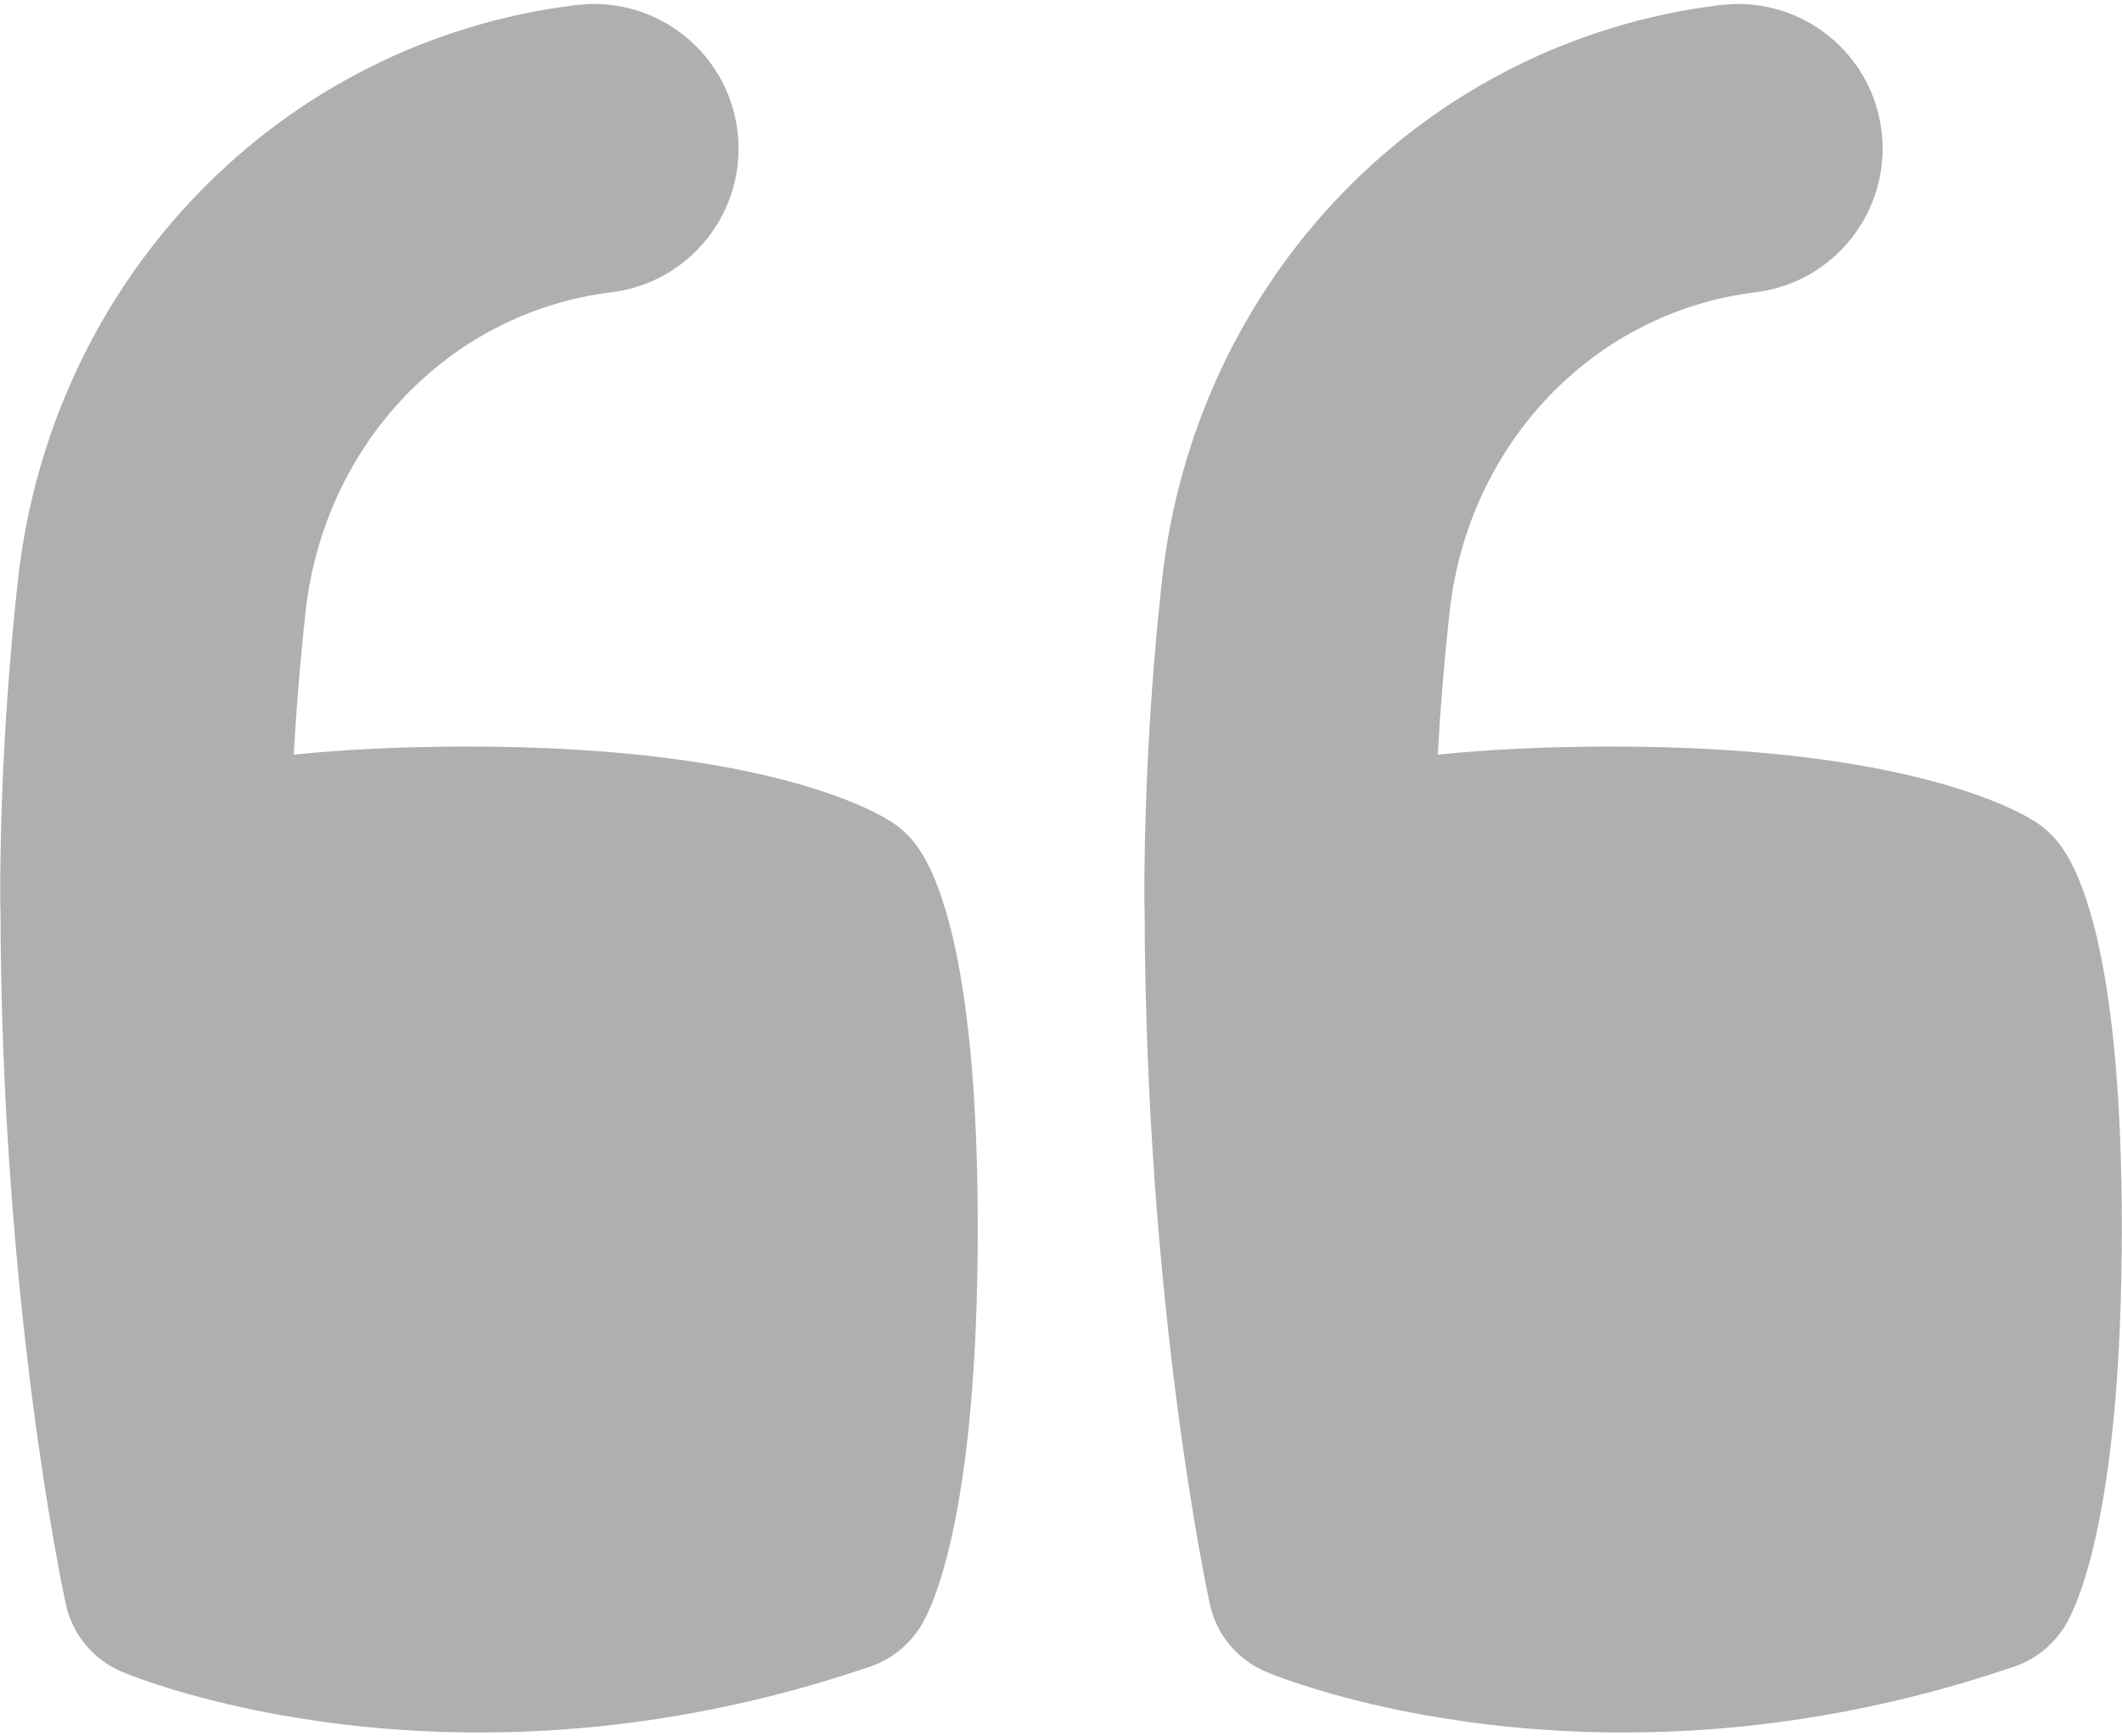
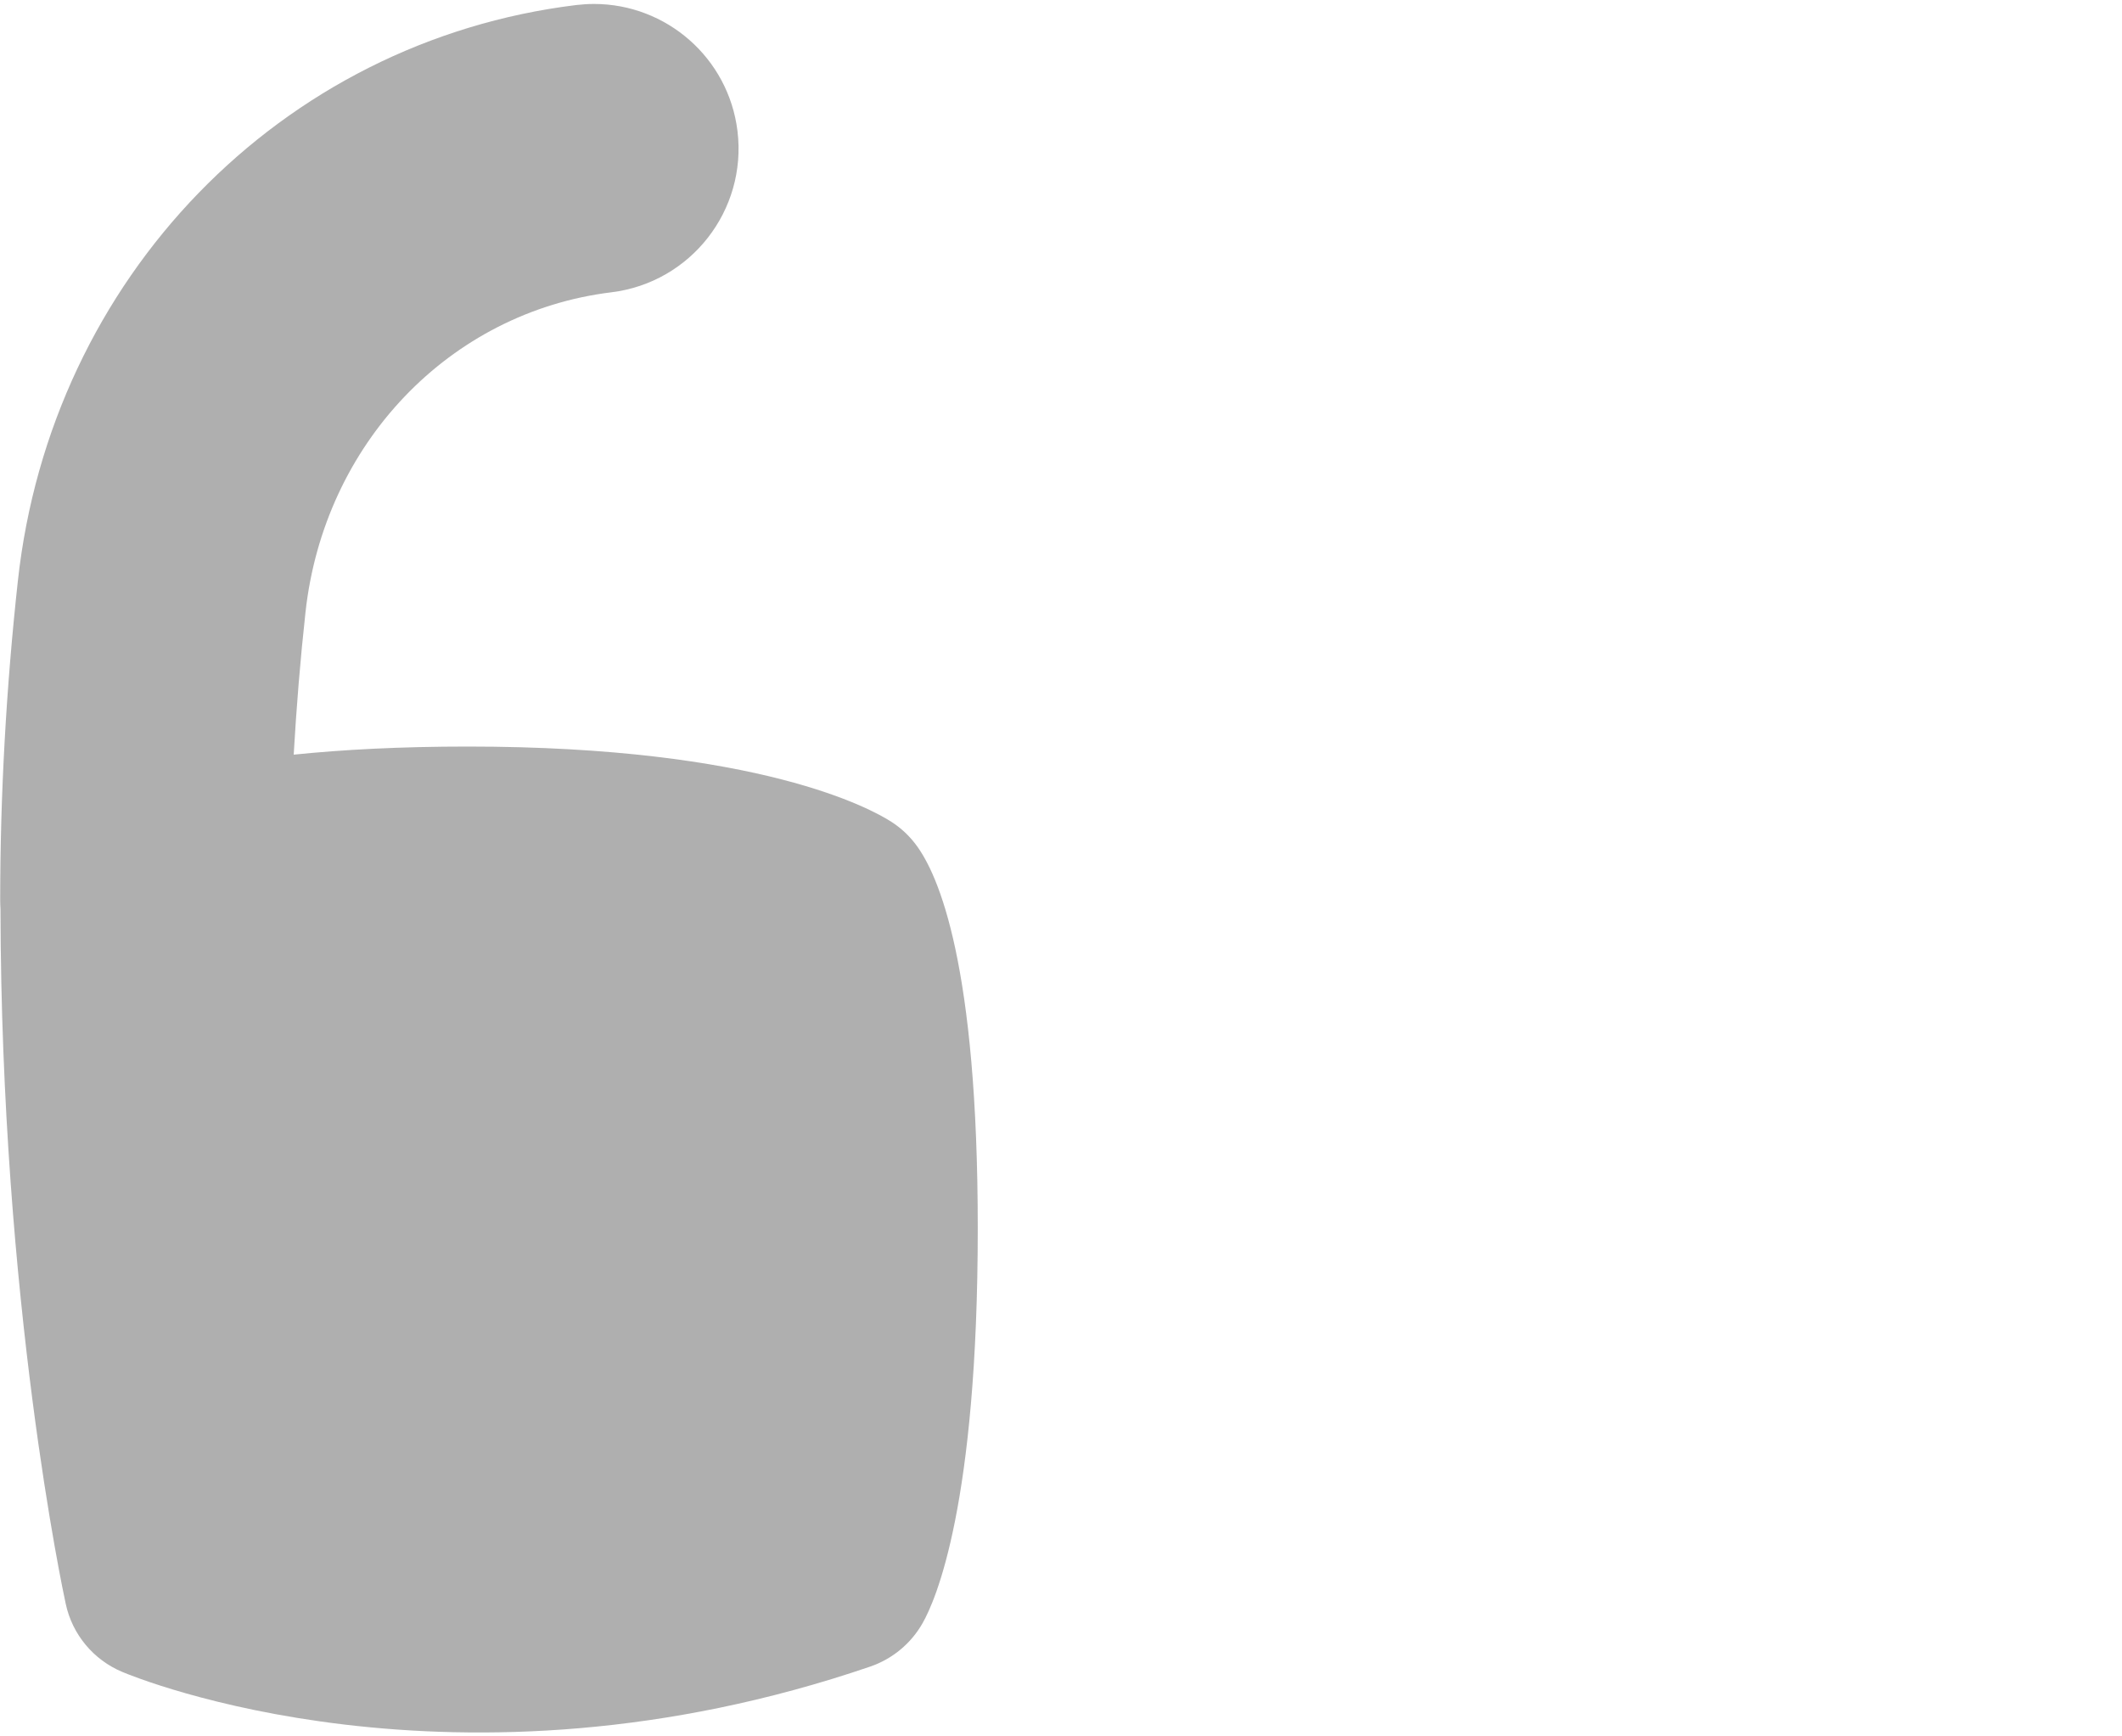
<svg xmlns="http://www.w3.org/2000/svg" width="22" height="18" viewBox="0 0 22 18" fill="none">
-   <path d="M12.543 16.628C12.611 16.944 12.83 17.206 13.127 17.331C13.266 17.39 16.571 18.75 20.884 17.276C21.113 17.197 21.306 17.038 21.426 16.826C21.56 16.591 21.998 15.601 21.998 12.732C21.998 10.004 21.594 9.067 21.353 8.751C21.283 8.66 21.199 8.581 21.102 8.519C20.9 8.389 19.742 7.739 16.711 7.739C16.011 7.739 15.414 7.771 14.906 7.823C14.933 7.334 14.974 6.841 15.028 6.349C15.219 4.599 16.523 3.235 18.2 3.03C19.022 2.929 19.607 2.181 19.507 1.358C19.414 0.598 18.767 0.041 18.02 0.041C17.959 0.041 17.898 0.045 17.836 0.052C14.77 0.427 12.389 2.883 12.046 6.024C11.925 7.132 11.864 8.244 11.864 9.328C11.864 9.359 11.865 9.389 11.867 9.419C11.874 13.504 12.515 16.502 12.543 16.628Z" fill="#606060" fill-opacity="0.5" />
  <path d="M0.005 9.421C0.012 13.504 0.654 16.5 0.682 16.628C0.75 16.944 0.969 17.206 1.266 17.331C1.405 17.39 4.71 18.75 9.023 17.276C9.252 17.197 9.445 17.038 9.565 16.826C9.699 16.591 10.137 15.601 10.137 12.732C10.137 10.004 9.733 9.067 9.492 8.751C9.423 8.66 9.338 8.581 9.241 8.519C9.039 8.389 7.881 7.739 4.85 7.739C4.15 7.739 3.553 7.771 3.045 7.823C3.073 7.333 3.113 6.841 3.167 6.349C3.358 4.599 4.662 3.235 6.339 3.03C7.161 2.929 7.746 2.181 7.646 1.359C7.553 0.598 6.906 0.041 6.159 0.041C6.098 0.041 6.037 0.045 5.975 0.052C2.909 0.427 0.528 2.883 0.185 6.024C0.064 7.13 0.002 8.242 0.002 9.328C0.002 9.36 0.003 9.391 0.005 9.422L0.005 9.421Z" fill="#606060" fill-opacity="0.5" />
</svg>